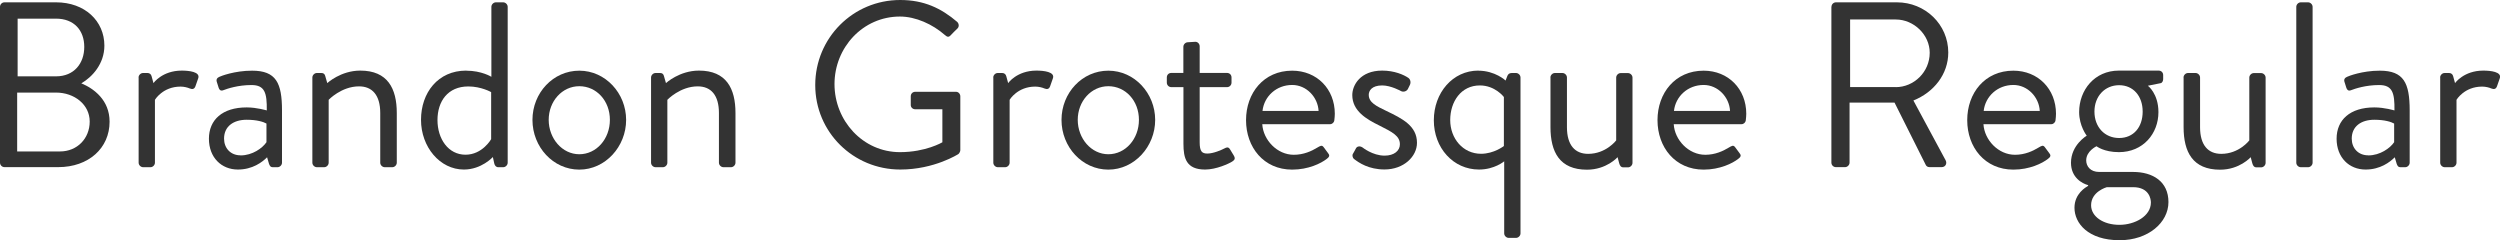
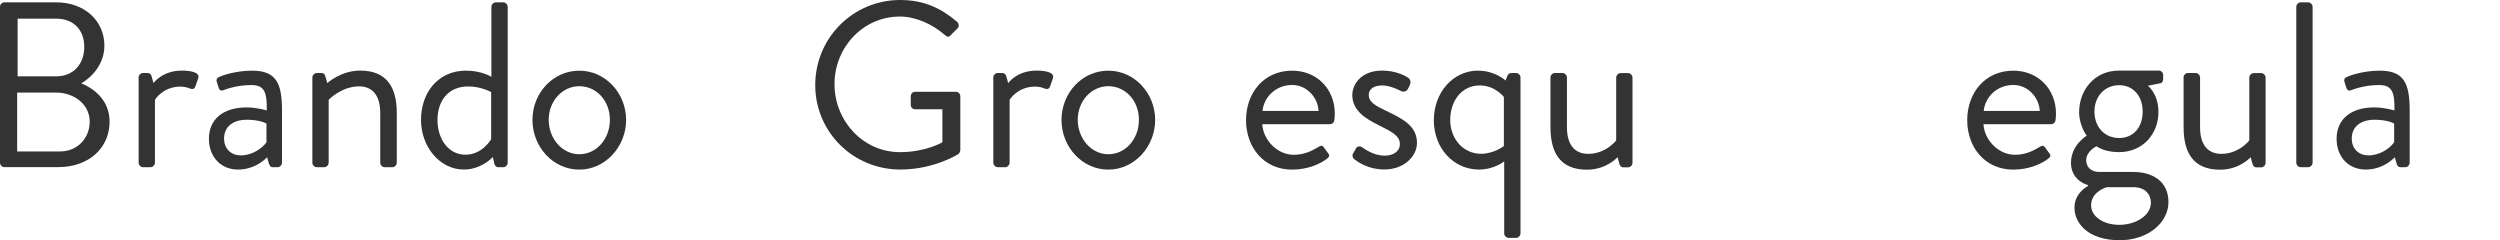
<svg xmlns="http://www.w3.org/2000/svg" id="Layer_1" viewBox="0 0 321.9 30.93">
  <defs>
    <style>.cls-1{fill:#333;}</style>
  </defs>
  <path class="cls-1" d="m0,.88C0,.58.24.3.58.3h6.64c3.7,0,6.22,2.4,6.22,5.58,0,2.33-1.55,4.03-2.97,4.85,1.61.67,3.64,2.15,3.64,4.94,0,3.4-2.7,5.85-6.61,5.85H.58c-.33,0-.58-.27-.58-.58V.88Zm7.73,18.62c2.21,0,3.82-1.67,3.82-3.85s-1.97-3.73-4.34-3.73H2.21v7.58h5.52Zm-.52-9.67c2.33,0,3.64-1.67,3.64-3.79s-1.3-3.64-3.64-3.64H2.27v7.43h4.94Z" />
  <path class="cls-1" d="m17.84,9.98c0-.3.27-.58.58-.58h.58c.24,0,.46.15.52.42l.24.88s1.12-1.61,3.64-1.61c.91,0,2.43.15,2.12,1l-.36,1.03c-.15.39-.42.39-.73.27-.27-.12-.73-.24-1.18-.24-2.3,0-3.3,1.7-3.3,1.7v8.1c0,.3-.27.58-.58.58h-.94c-.3,0-.58-.27-.58-.58v-10.98Z" />
  <path class="cls-1" d="m31.77,13.83c1.3,0,2.58.39,2.58.39.03-2.24-.24-3.27-1.97-3.27s-3.09.46-3.64.67c-.3.12-.49-.03-.58-.3l-.24-.76c-.12-.36.06-.55.33-.67.18-.09,1.94-.79,4.21-.79,3.09,0,3.85,1.58,3.85,5.12v6.73c0,.3-.27.58-.58.58h-.58c-.33,0-.42-.18-.52-.46l-.24-.82c-.64.64-1.88,1.58-3.76,1.58-2.12,0-3.73-1.55-3.73-3.97s1.73-4.03,4.85-4.03Zm-.79,6.18c1.52,0,2.82-.94,3.33-1.7v-2.4c-.36-.21-1.21-.49-2.55-.49-1.7,0-2.91.85-2.91,2.43,0,1.21.82,2.15,2.12,2.15Z" />
  <path class="cls-1" d="m40.22,9.98c0-.3.27-.58.58-.58h.58c.27,0,.42.12.49.36l.27.94s1.73-1.61,4.25-1.61c3.52,0,4.7,2.3,4.7,5.46v6.4c0,.3-.27.58-.58.58h-.97c-.3,0-.58-.27-.58-.58v-6.4c0-2.3-1.03-3.43-2.73-3.43-2.27,0-3.91,1.73-3.91,1.73v8.1c0,.3-.27.58-.58.58h-.94c-.3,0-.58-.27-.58-.58v-10.98Z" />
  <path class="cls-1" d="m60.03,9.1c2,0,3.24.79,3.24.79V.88c0-.3.27-.58.58-.58h.94c.3,0,.58.27.58.58v20.07c0,.3-.27.58-.58.58h-.64c-.27,0-.45-.21-.51-.49l-.18-.82s-1.46,1.61-3.73,1.61c-3.09,0-5.52-2.91-5.52-6.4s2.18-6.34,5.82-6.34Zm-.09,10.82c2.18,0,3.3-2,3.3-2v-6.06s-1.27-.73-2.94-.73c-2.64,0-3.97,1.91-3.97,4.33s1.39,4.46,3.61,4.46Z" />
  <path class="cls-1" d="m74.59,9.1c3.37,0,6.03,2.91,6.03,6.34s-2.67,6.4-6.03,6.4-6.03-2.91-6.03-6.4,2.67-6.34,6.03-6.34Zm0,10.76c2.21,0,3.94-1.97,3.94-4.43s-1.73-4.33-3.94-4.33-3.94,1.94-3.94,4.33,1.73,4.43,3.94,4.43Z" />
-   <path class="cls-1" d="m83.83,9.98c0-.3.27-.58.58-.58h.58c.27,0,.42.12.49.36l.27.94s1.73-1.61,4.25-1.61c3.52,0,4.7,2.3,4.7,5.46v6.4c0,.3-.27.58-.58.58h-.97c-.3,0-.58-.27-.58-.58v-6.4c0-2.3-1.03-3.43-2.73-3.43-2.27,0-3.91,1.73-3.91,1.73v8.1c0,.3-.27.58-.58.58h-.94c-.3,0-.58-.27-.58-.58v-10.98Z" />
  <path class="cls-1" d="m115.91,0c3.06,0,5.28,1.06,7.34,2.82.24.24.27.61.03.85-.27.27-.61.58-.85.85-.27.3-.45.27-.79-.03-1.55-1.36-3.73-2.36-5.76-2.36-4.79,0-8.43,4-8.43,8.7s3.64,8.76,8.43,8.76c3.33,0,5.46-1.27,5.46-1.27v-4.25h-3.49c-.33,0-.58-.24-.58-.55v-1.12c0-.33.24-.58.58-.58h5.25c.3,0,.55.27.55.58v6.94c0,.15-.12.39-.24.49,0,0-3.09,2-7.49,2-6.06,0-10.95-4.82-10.95-10.88S109.84,0,115.91,0Z" />
  <path class="cls-1" d="m127.89,9.98c0-.3.27-.58.58-.58h.58c.24,0,.46.15.52.42l.24.88s1.12-1.61,3.64-1.61c.91,0,2.43.15,2.12,1l-.36,1.03c-.15.39-.42.39-.73.27-.27-.12-.73-.24-1.18-.24-2.3,0-3.3,1.7-3.3,1.7v8.1c0,.3-.27.58-.58.58h-.94c-.3,0-.58-.27-.58-.58v-10.98Z" />
  <path class="cls-1" d="m142.71,9.1c3.37,0,6.03,2.91,6.03,6.34s-2.67,6.4-6.03,6.4-6.03-2.91-6.03-6.4,2.67-6.34,6.03-6.34Zm0,10.76c2.21,0,3.94-1.97,3.94-4.43s-1.73-4.33-3.94-4.33-3.94,1.94-3.94,4.33,1.73,4.43,3.94,4.43Z" />
-   <path class="cls-1" d="m152.37,11.22h-1.55c-.33,0-.58-.27-.58-.58v-.67c0-.33.24-.58.58-.58h1.55v-3.37c0-.3.27-.58.58-.58l.97-.06c.3,0,.55.27.55.58v3.43h3.52c.33,0,.58.24.58.58v.67c0,.3-.24.58-.58.58h-3.52v7.09c0,1.21.3,1.46,1,1.46.76,0,1.82-.46,2.21-.67.45-.24.58-.06.73.18l.46.76c.21.36.12.55-.21.76-.42.27-2.06,1.03-3.49,1.03-2.43,0-2.79-1.46-2.79-3.33v-7.28Z" />
  <path class="cls-1" d="m166.38,9.1c3.18,0,5.49,2.36,5.49,5.55,0,.21-.03.61-.06.82-.03.3-.27.52-.55.52h-8.73c.12,2.03,1.91,3.94,4.06,3.94,1.27,0,2.3-.48,3-.91.42-.24.61-.39.85-.06.18.24.33.45.52.7.21.27.33.46-.12.79-.73.58-2.37,1.39-4.46,1.39-3.67,0-5.94-2.88-5.94-6.37s2.27-6.37,5.94-6.37Zm3.4,5.18c-.09-1.76-1.55-3.34-3.4-3.34-2.03,0-3.61,1.46-3.82,3.34h7.22Z" />
  <path class="cls-1" d="m174.19,19.83c.12-.18.33-.61.42-.76.15-.24.49-.3.82-.09,0,0,1.3,1.06,2.85,1.06,1.24,0,1.97-.64,1.97-1.46,0-1.06-.91-1.55-2.67-2.43-1.61-.79-3.46-1.85-3.46-3.91,0-1.27,1.03-3.15,3.85-3.15,1.58,0,2.79.54,3.37.94.27.18.36.61.18.94l-.24.49c-.18.33-.61.42-.88.27,0,0-1.3-.73-2.43-.73-1.36,0-1.73.7-1.73,1.21,0,1,1,1.46,2.24,2.06,2.09,1,3.97,1.94,3.97,4.12,0,1.76-1.7,3.43-4.18,3.43-2.03,0-3.28-.85-3.94-1.36-.15-.12-.24-.42-.15-.64Z" />
  <path class="cls-1" d="m190.34,9.1c2.18,0,3.52,1.27,3.52,1.27l.21-.55c.09-.24.24-.42.58-.42h.55c.3,0,.58.27.58.58v20.07c0,.3-.27.58-.58.58h-.94c-.3,0-.58-.27-.58-.58v-9.28s-1.24,1.06-3.24,1.06c-3.33,0-5.82-2.79-5.82-6.34s2.43-6.4,5.73-6.4Zm.36,10.7c1.67,0,2.94-1,2.94-1v-6.31s-1.12-1.49-3.09-1.49c-2.43,0-3.82,2.09-3.82,4.46s1.64,4.34,3.97,4.34Z" />
  <path class="cls-1" d="m199.63,9.98c0-.3.27-.58.58-.58h.97c.3,0,.58.27.58.58v6.4c0,2.3,1.03,3.43,2.73,3.43,2.3,0,3.61-1.73,3.61-1.73v-8.09c0-.3.27-.58.58-.58h.94c.3,0,.58.27.58.58v10.98c0,.3-.27.58-.58.58h-.58c-.33,0-.46-.21-.55-.52l-.21-.79s-1.42,1.61-3.94,1.61c-3.52,0-4.7-2.27-4.7-5.49v-6.37Z" />
-   <path class="cls-1" d="m219.36,9.1c3.18,0,5.49,2.36,5.49,5.55,0,.21-.03.61-.06.82-.03.3-.27.52-.55.52h-8.73c.12,2.03,1.91,3.94,4.06,3.94,1.27,0,2.3-.48,3-.91.42-.24.61-.39.85-.06.18.24.33.45.52.7.21.27.33.46-.12.79-.73.58-2.37,1.39-4.46,1.39-3.67,0-5.94-2.88-5.94-6.37s2.27-6.37,5.94-6.37Zm3.4,5.18c-.09-1.76-1.55-3.34-3.4-3.34-2.03,0-3.61,1.46-3.82,3.34h7.22Z" />
-   <path class="cls-1" d="m235.82.88c0-.3.24-.58.58-.58h7.85c3.64,0,6.61,2.85,6.61,6.46,0,2.79-1.85,5.12-4.49,6.18l4.15,7.7c.21.39,0,.88-.52.88h-1.55c-.27,0-.42-.15-.48-.27l-4.03-8.04h-5.79v7.73c0,.3-.27.58-.58.58h-1.18c-.33,0-.58-.27-.58-.58V.88Zm8.28,10.34c2.33,0,4.37-1.94,4.37-4.43,0-2.3-2.03-4.28-4.37-4.28h-5.88v8.7h5.88Z" />
  <path class="cls-1" d="m259.24,9.1c3.18,0,5.49,2.36,5.49,5.55,0,.21-.03.61-.06.82-.03.3-.27.52-.55.52h-8.73c.12,2.03,1.91,3.94,4.06,3.94,1.27,0,2.3-.48,3-.91.42-.24.61-.39.85-.06.18.24.33.45.52.7.21.27.33.46-.12.79-.73.58-2.37,1.39-4.46,1.39-3.67,0-5.94-2.88-5.94-6.37s2.27-6.37,5.94-6.37Zm3.4,5.18c-.09-1.76-1.55-3.34-3.4-3.34-2.03,0-3.61,1.46-3.82,3.34h7.22Z" />
  <path class="cls-1" d="m268.68,17.46s-.97-1.24-.97-3.03c0-2.82,1.97-5.34,5.12-5.34h5.12c.33,0,.58.24.58.58v.52c0,.21-.12.49-.33.52l-1.64.33s1.36,1,1.36,3.4c0,2.76-1.97,5.15-5.09,5.15-1.94,0-2.88-.76-2.88-.76,0,0-1.33.61-1.33,1.82,0,.76.54,1.49,1.67,1.49h4.37c2.55,0,4.55,1.24,4.55,3.88s-2.61,4.91-6.28,4.91c-4.06,0-5.82-2.18-5.82-4.18,0-1.82,1.46-2.64,1.76-2.82v-.09c-.79-.21-2.21-1-2.21-2.88,0-2.3,2.03-3.49,2.03-3.49Zm4.21,11.49c2,0,4.06-1.12,4.06-2.88,0-.39-.18-1.97-2.3-1.97h-3.37s-2.03.55-2.03,2.33c0,1.46,1.58,2.52,3.64,2.52Zm3-14.58c0-2-1.21-3.4-3.03-3.4s-3.18,1.4-3.18,3.4,1.33,3.4,3.18,3.4,3.03-1.39,3.03-3.4Z" />
  <path class="cls-1" d="m281.15,9.98c0-.3.27-.58.58-.58h.97c.3,0,.58.27.58.58v6.4c0,2.3,1.03,3.43,2.73,3.43,2.3,0,3.61-1.73,3.61-1.73v-8.09c0-.3.27-.58.58-.58h.94c.3,0,.58.27.58.58v10.98c0,.3-.27.58-.58.58h-.58c-.33,0-.46-.21-.55-.52l-.21-.79s-1.42,1.61-3.94,1.61c-3.52,0-4.7-2.27-4.7-5.49v-6.37Z" />
  <path class="cls-1" d="m295.67.88c0-.3.27-.58.58-.58h.94c.3,0,.58.27.58.58v20.07c0,.3-.27.58-.58.58h-.94c-.3,0-.58-.27-.58-.58V.88Z" />
  <path class="cls-1" d="m305.73,13.83c1.3,0,2.58.39,2.58.39.03-2.24-.24-3.27-1.97-3.27s-3.09.46-3.64.67c-.3.12-.49-.03-.58-.3l-.24-.76c-.12-.36.06-.55.33-.67.18-.09,1.94-.79,4.21-.79,3.09,0,3.85,1.58,3.85,5.12v6.73c0,.3-.27.58-.58.58h-.58c-.33,0-.42-.18-.52-.46l-.24-.82c-.64.64-1.88,1.58-3.76,1.58-2.12,0-3.73-1.55-3.73-3.97s1.73-4.03,4.85-4.03Zm-.79,6.18c1.52,0,2.82-.94,3.33-1.7v-2.4c-.36-.21-1.21-.49-2.55-.49-1.7,0-2.91.85-2.91,2.43,0,1.21.82,2.15,2.12,2.15Z" />
-   <path class="cls-1" d="m314.19,9.98c0-.3.27-.58.58-.58h.58c.24,0,.46.15.52.42l.24.88s1.12-1.61,3.64-1.61c.91,0,2.43.15,2.12,1l-.36,1.03c-.15.39-.42.39-.73.27-.27-.12-.73-.24-1.18-.24-2.3,0-3.3,1.7-3.3,1.7v8.1c0,.3-.27.58-.58.58h-.94c-.3,0-.58-.27-.58-.58v-10.98Z" />
</svg>